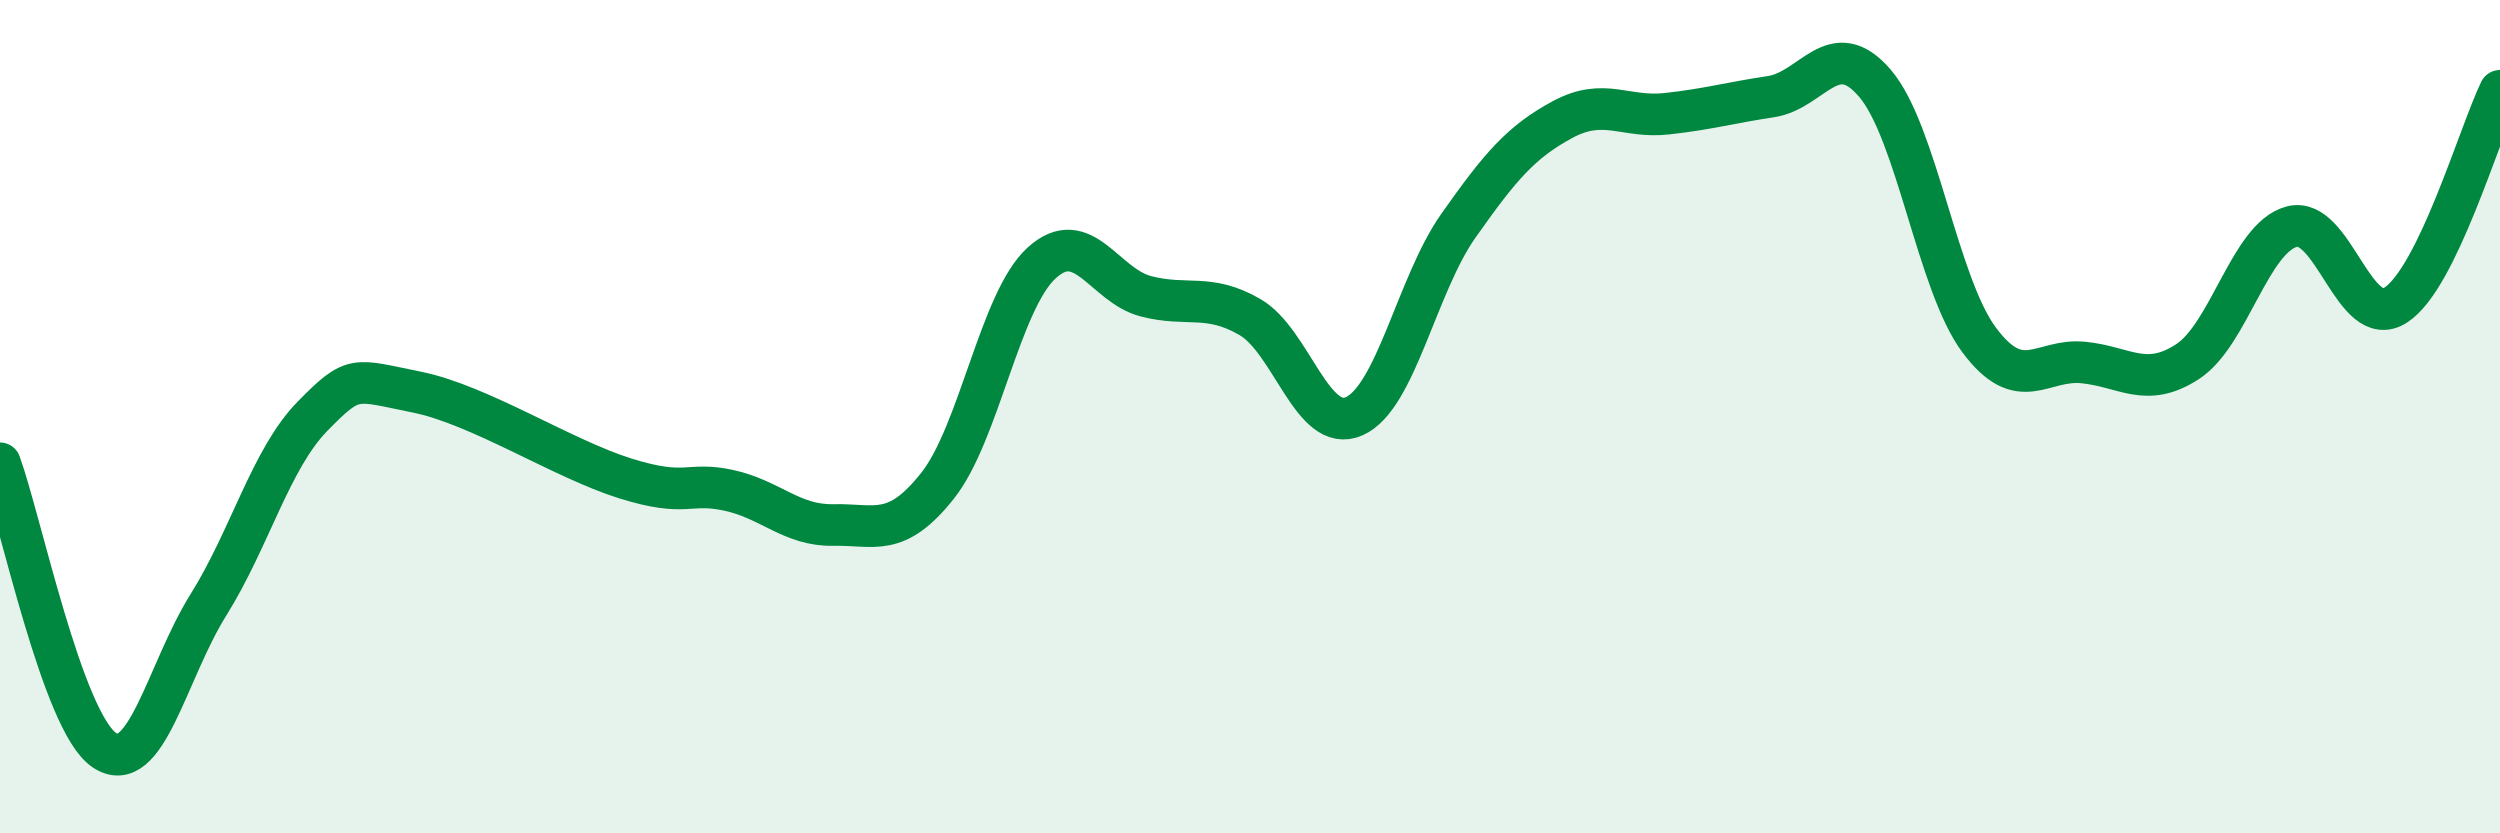
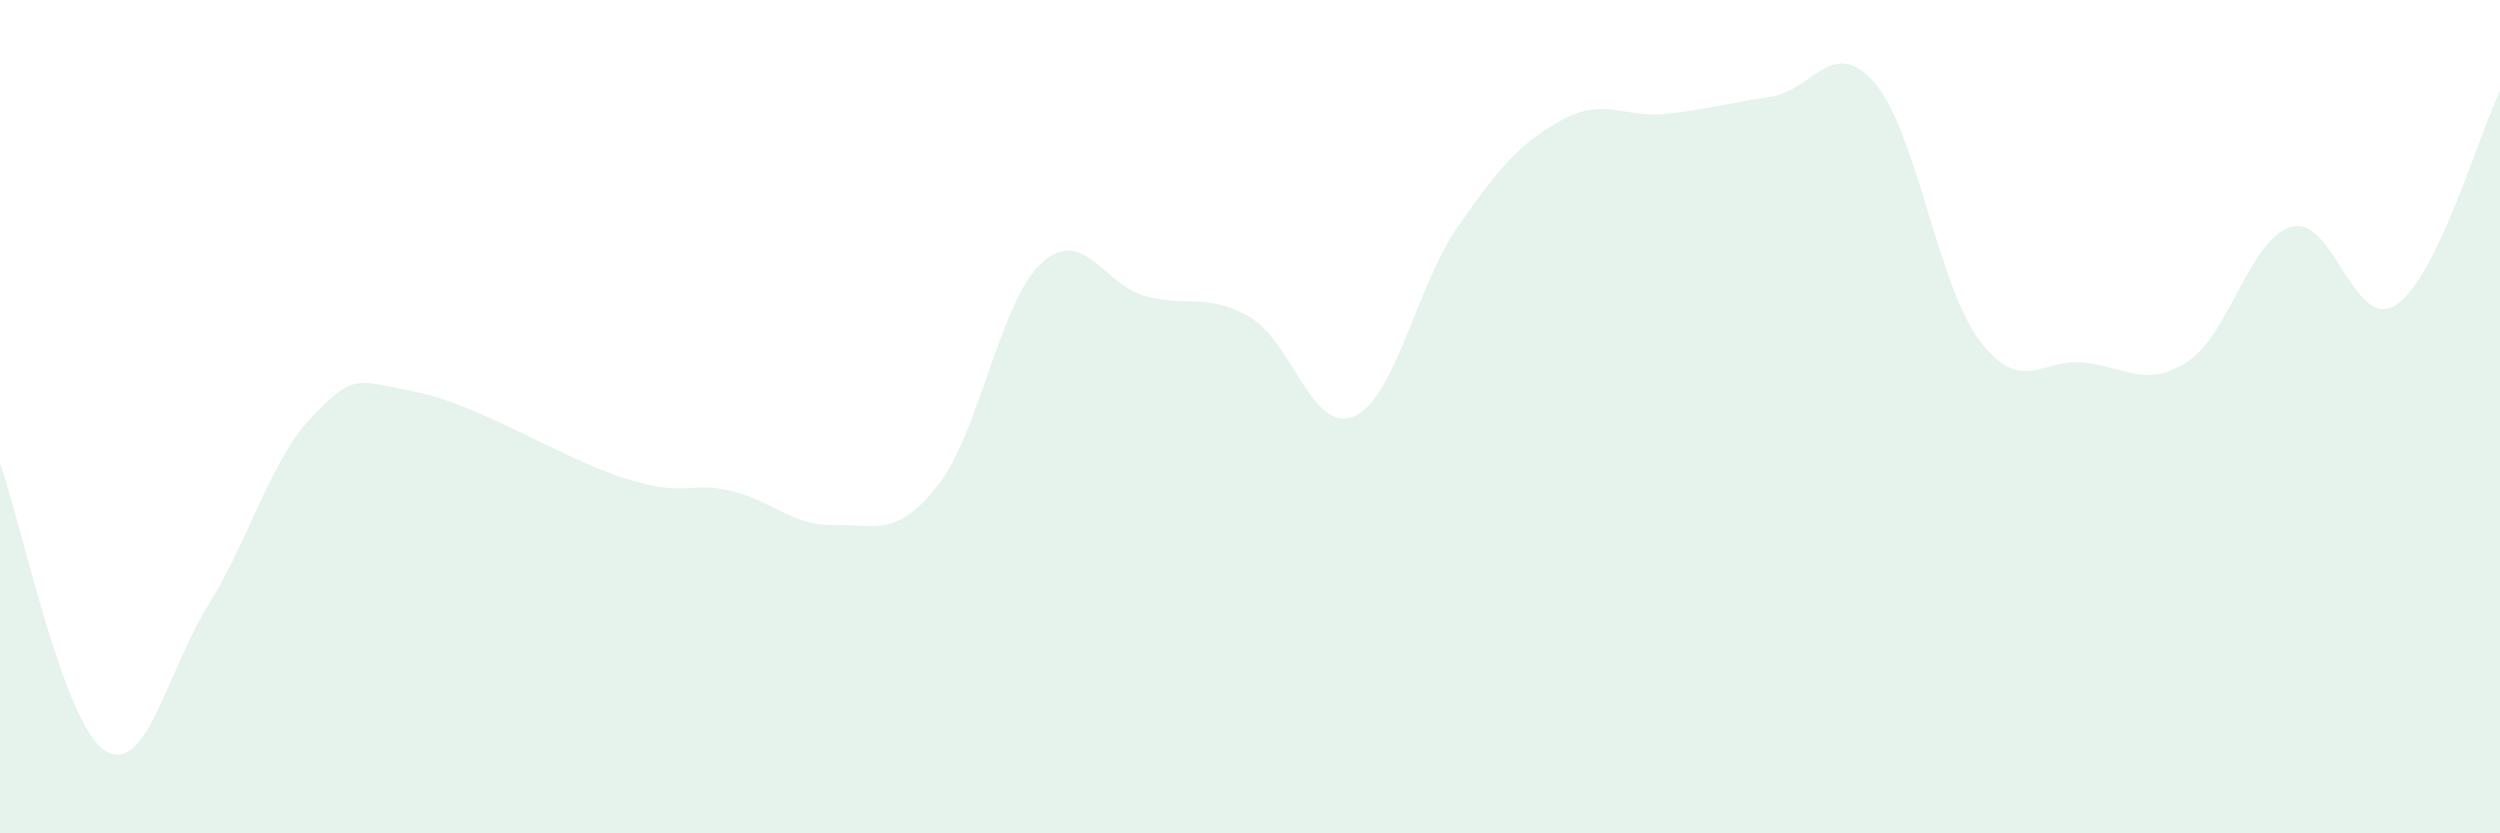
<svg xmlns="http://www.w3.org/2000/svg" width="60" height="20" viewBox="0 0 60 20">
  <path d="M 0,11.12 C 0.5,12.5 1.5,17.32 2.5,18 C 3.5,18.68 4,16.12 5,14.52 C 6,12.92 6.5,11.01 7.5,9.99 C 8.5,8.97 8.5,9.11 10,9.41 C 11.5,9.71 13.5,11.01 15,11.48 C 16.5,11.95 16.5,11.55 17.5,11.77 C 18.5,11.99 19,12.62 20,12.6 C 21,12.58 21.5,12.92 22.5,11.66 C 23.5,10.4 24,7.22 25,6.31 C 26,5.4 26.5,6.85 27.5,7.11 C 28.5,7.37 29,7.03 30,7.61 C 31,8.19 31.5,10.43 32.5,9.99 C 33.5,9.55 34,6.84 35,5.42 C 36,4 36.5,3.41 37.5,2.87 C 38.5,2.33 39,2.84 40,2.73 C 41,2.62 41.5,2.47 42.5,2.32 C 43.5,2.17 44,0.83 45,2 C 46,3.17 46.5,6.82 47.5,8.16 C 48.5,9.5 49,8.6 50,8.7 C 51,8.8 51.5,9.33 52.5,8.68 C 53.5,8.03 54,5.71 55,5.44 C 56,5.17 56.5,7.97 57.5,7.32 C 58.5,6.67 59.5,3.21 60,2.18L60 20L0 20Z" fill="#008740" opacity="0.1" stroke-linecap="round" stroke-linejoin="round" />
-   <path d="M 0,11.12 C 0.5,12.5 1.5,17.32 2.5,18 C 3.5,18.68 4,16.12 5,14.52 C 6,12.92 6.5,11.01 7.5,9.99 C 8.5,8.97 8.5,9.11 10,9.41 C 11.5,9.71 13.5,11.01 15,11.48 C 16.5,11.95 16.5,11.55 17.5,11.77 C 18.5,11.99 19,12.62 20,12.6 C 21,12.58 21.5,12.92 22.5,11.66 C 23.5,10.4 24,7.22 25,6.31 C 26,5.4 26.5,6.85 27.5,7.11 C 28.5,7.37 29,7.03 30,7.61 C 31,8.19 31.5,10.43 32.5,9.99 C 33.5,9.55 34,6.84 35,5.42 C 36,4 36.5,3.41 37.5,2.87 C 38.5,2.33 39,2.84 40,2.73 C 41,2.62 41.5,2.47 42.5,2.32 C 43.5,2.17 44,0.83 45,2 C 46,3.17 46.5,6.82 47.5,8.16 C 48.5,9.5 49,8.6 50,8.7 C 51,8.8 51.5,9.33 52.5,8.68 C 53.5,8.03 54,5.71 55,5.44 C 56,5.17 56.5,7.97 57.5,7.32 C 58.5,6.67 59.5,3.21 60,2.18" stroke="#008740" stroke-width="1" fill="none" stroke-linecap="round" stroke-linejoin="round" />
</svg>